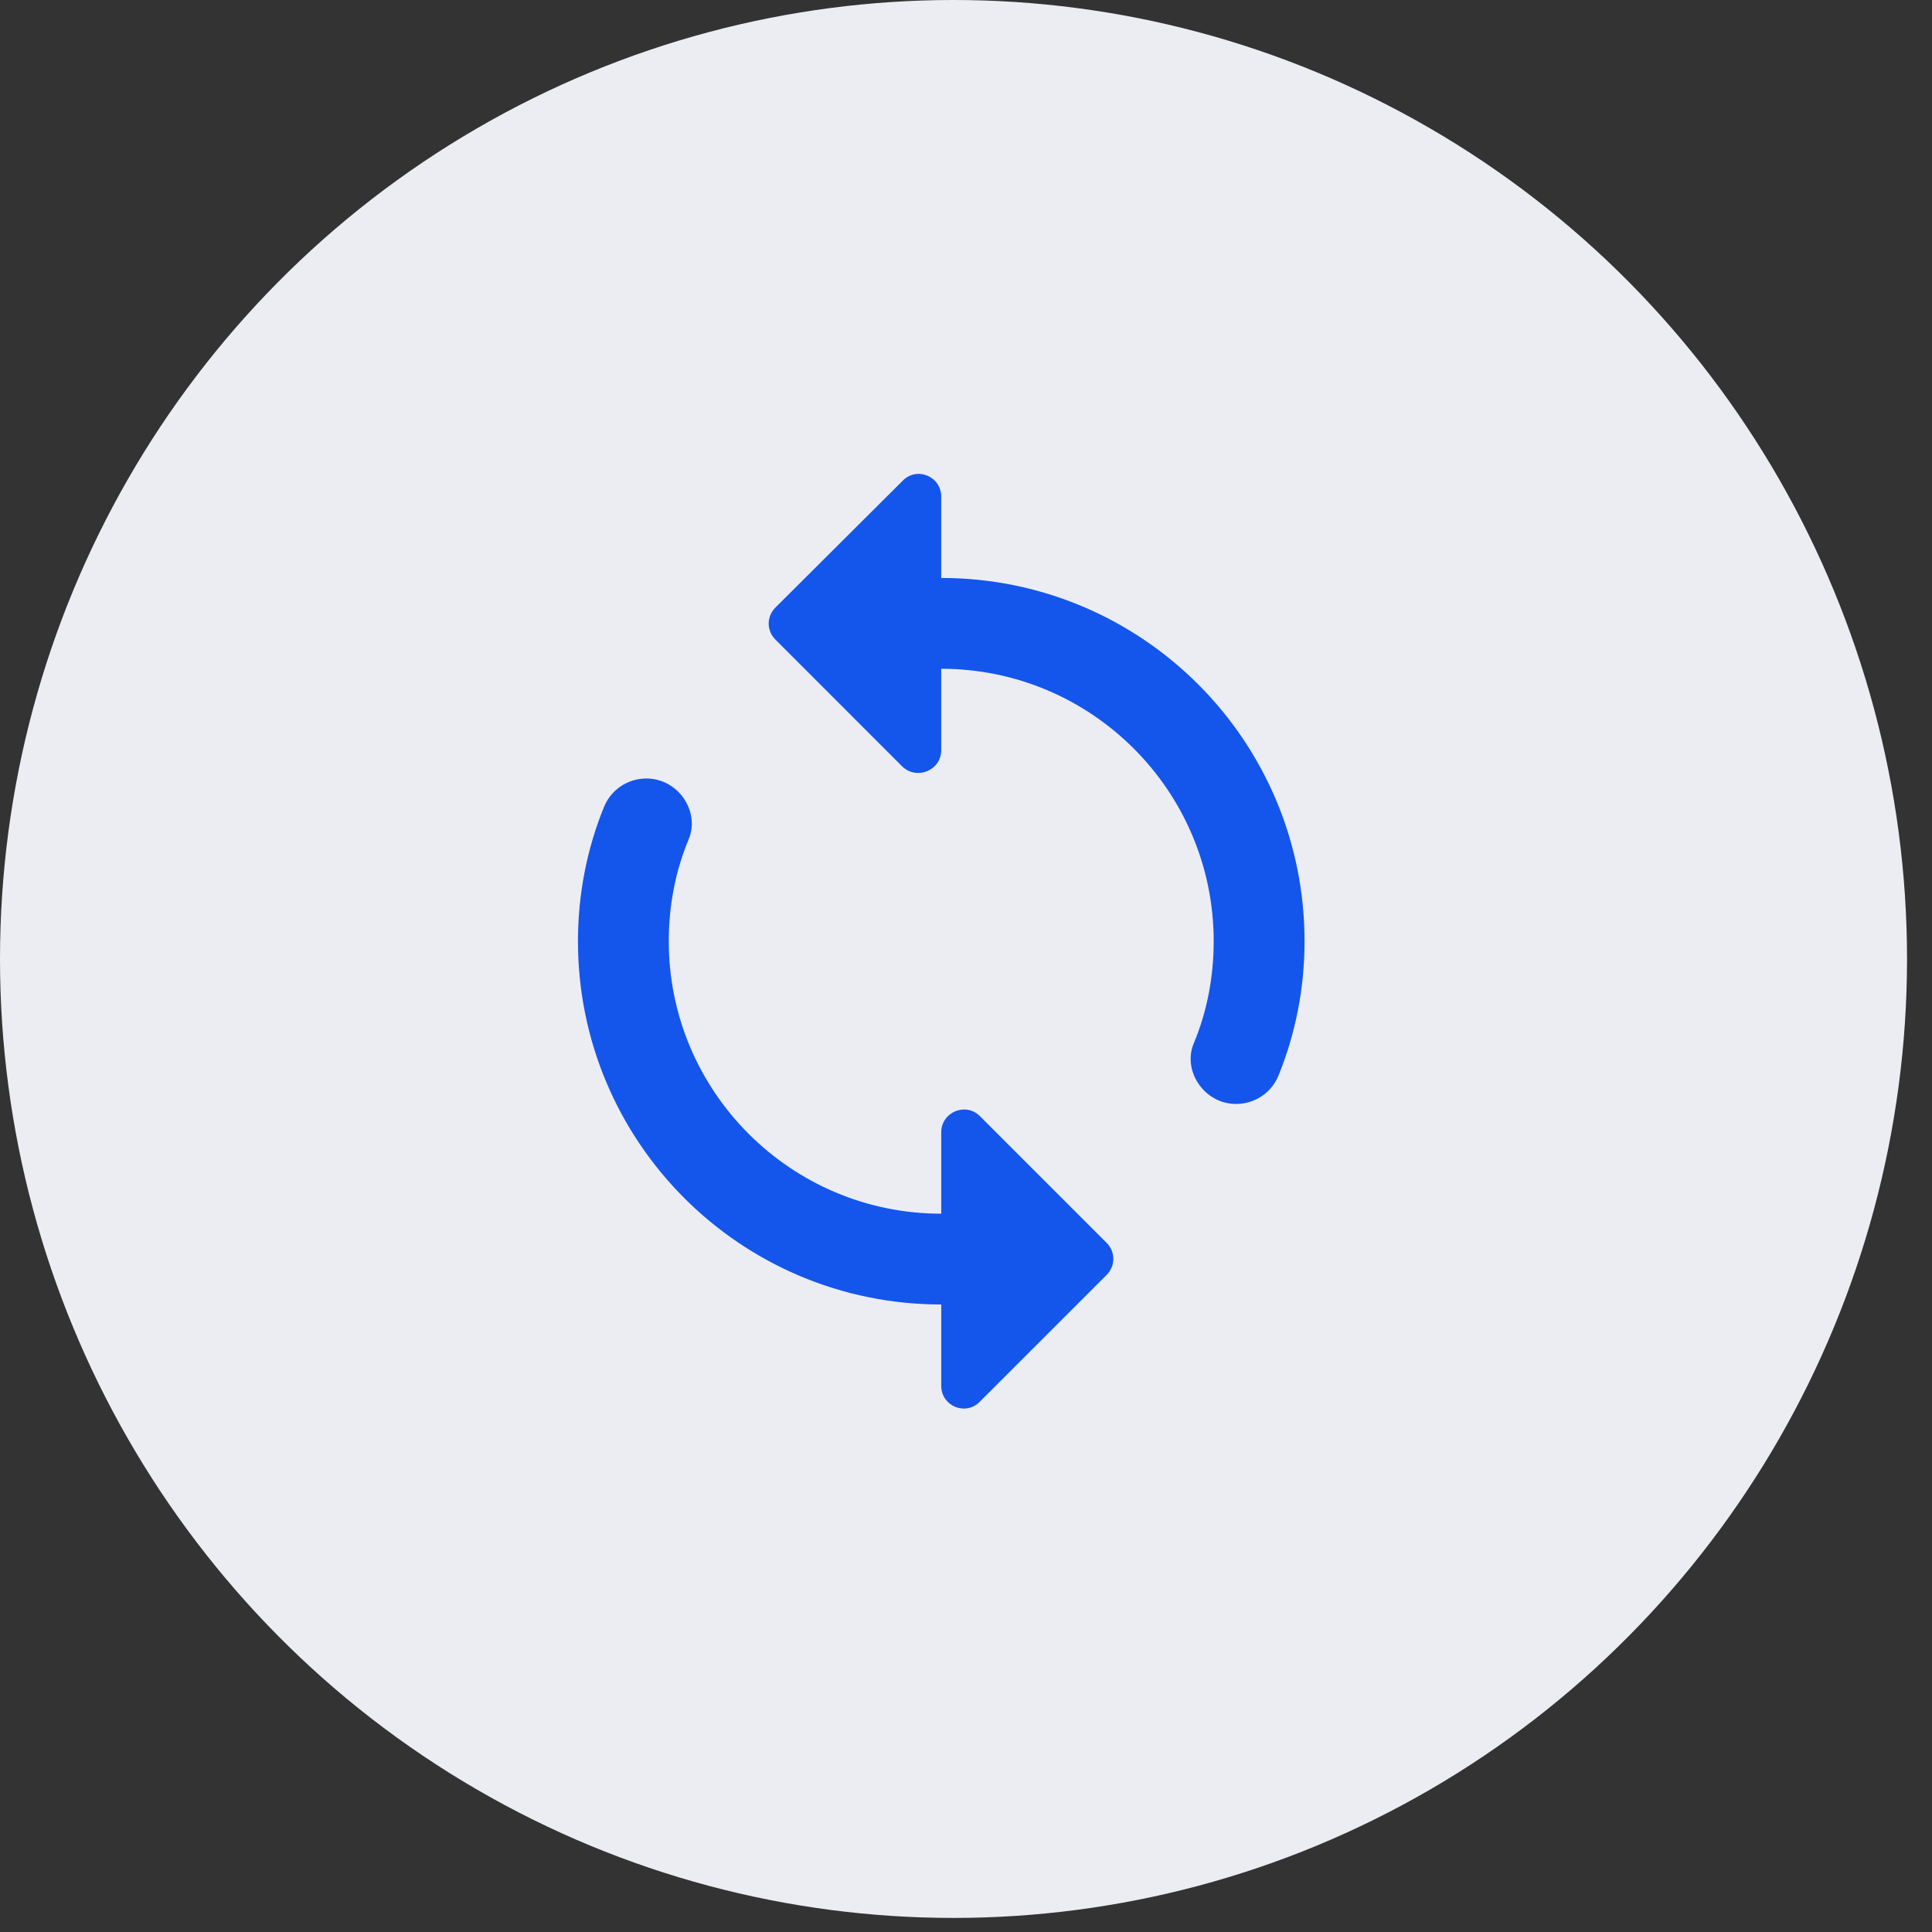
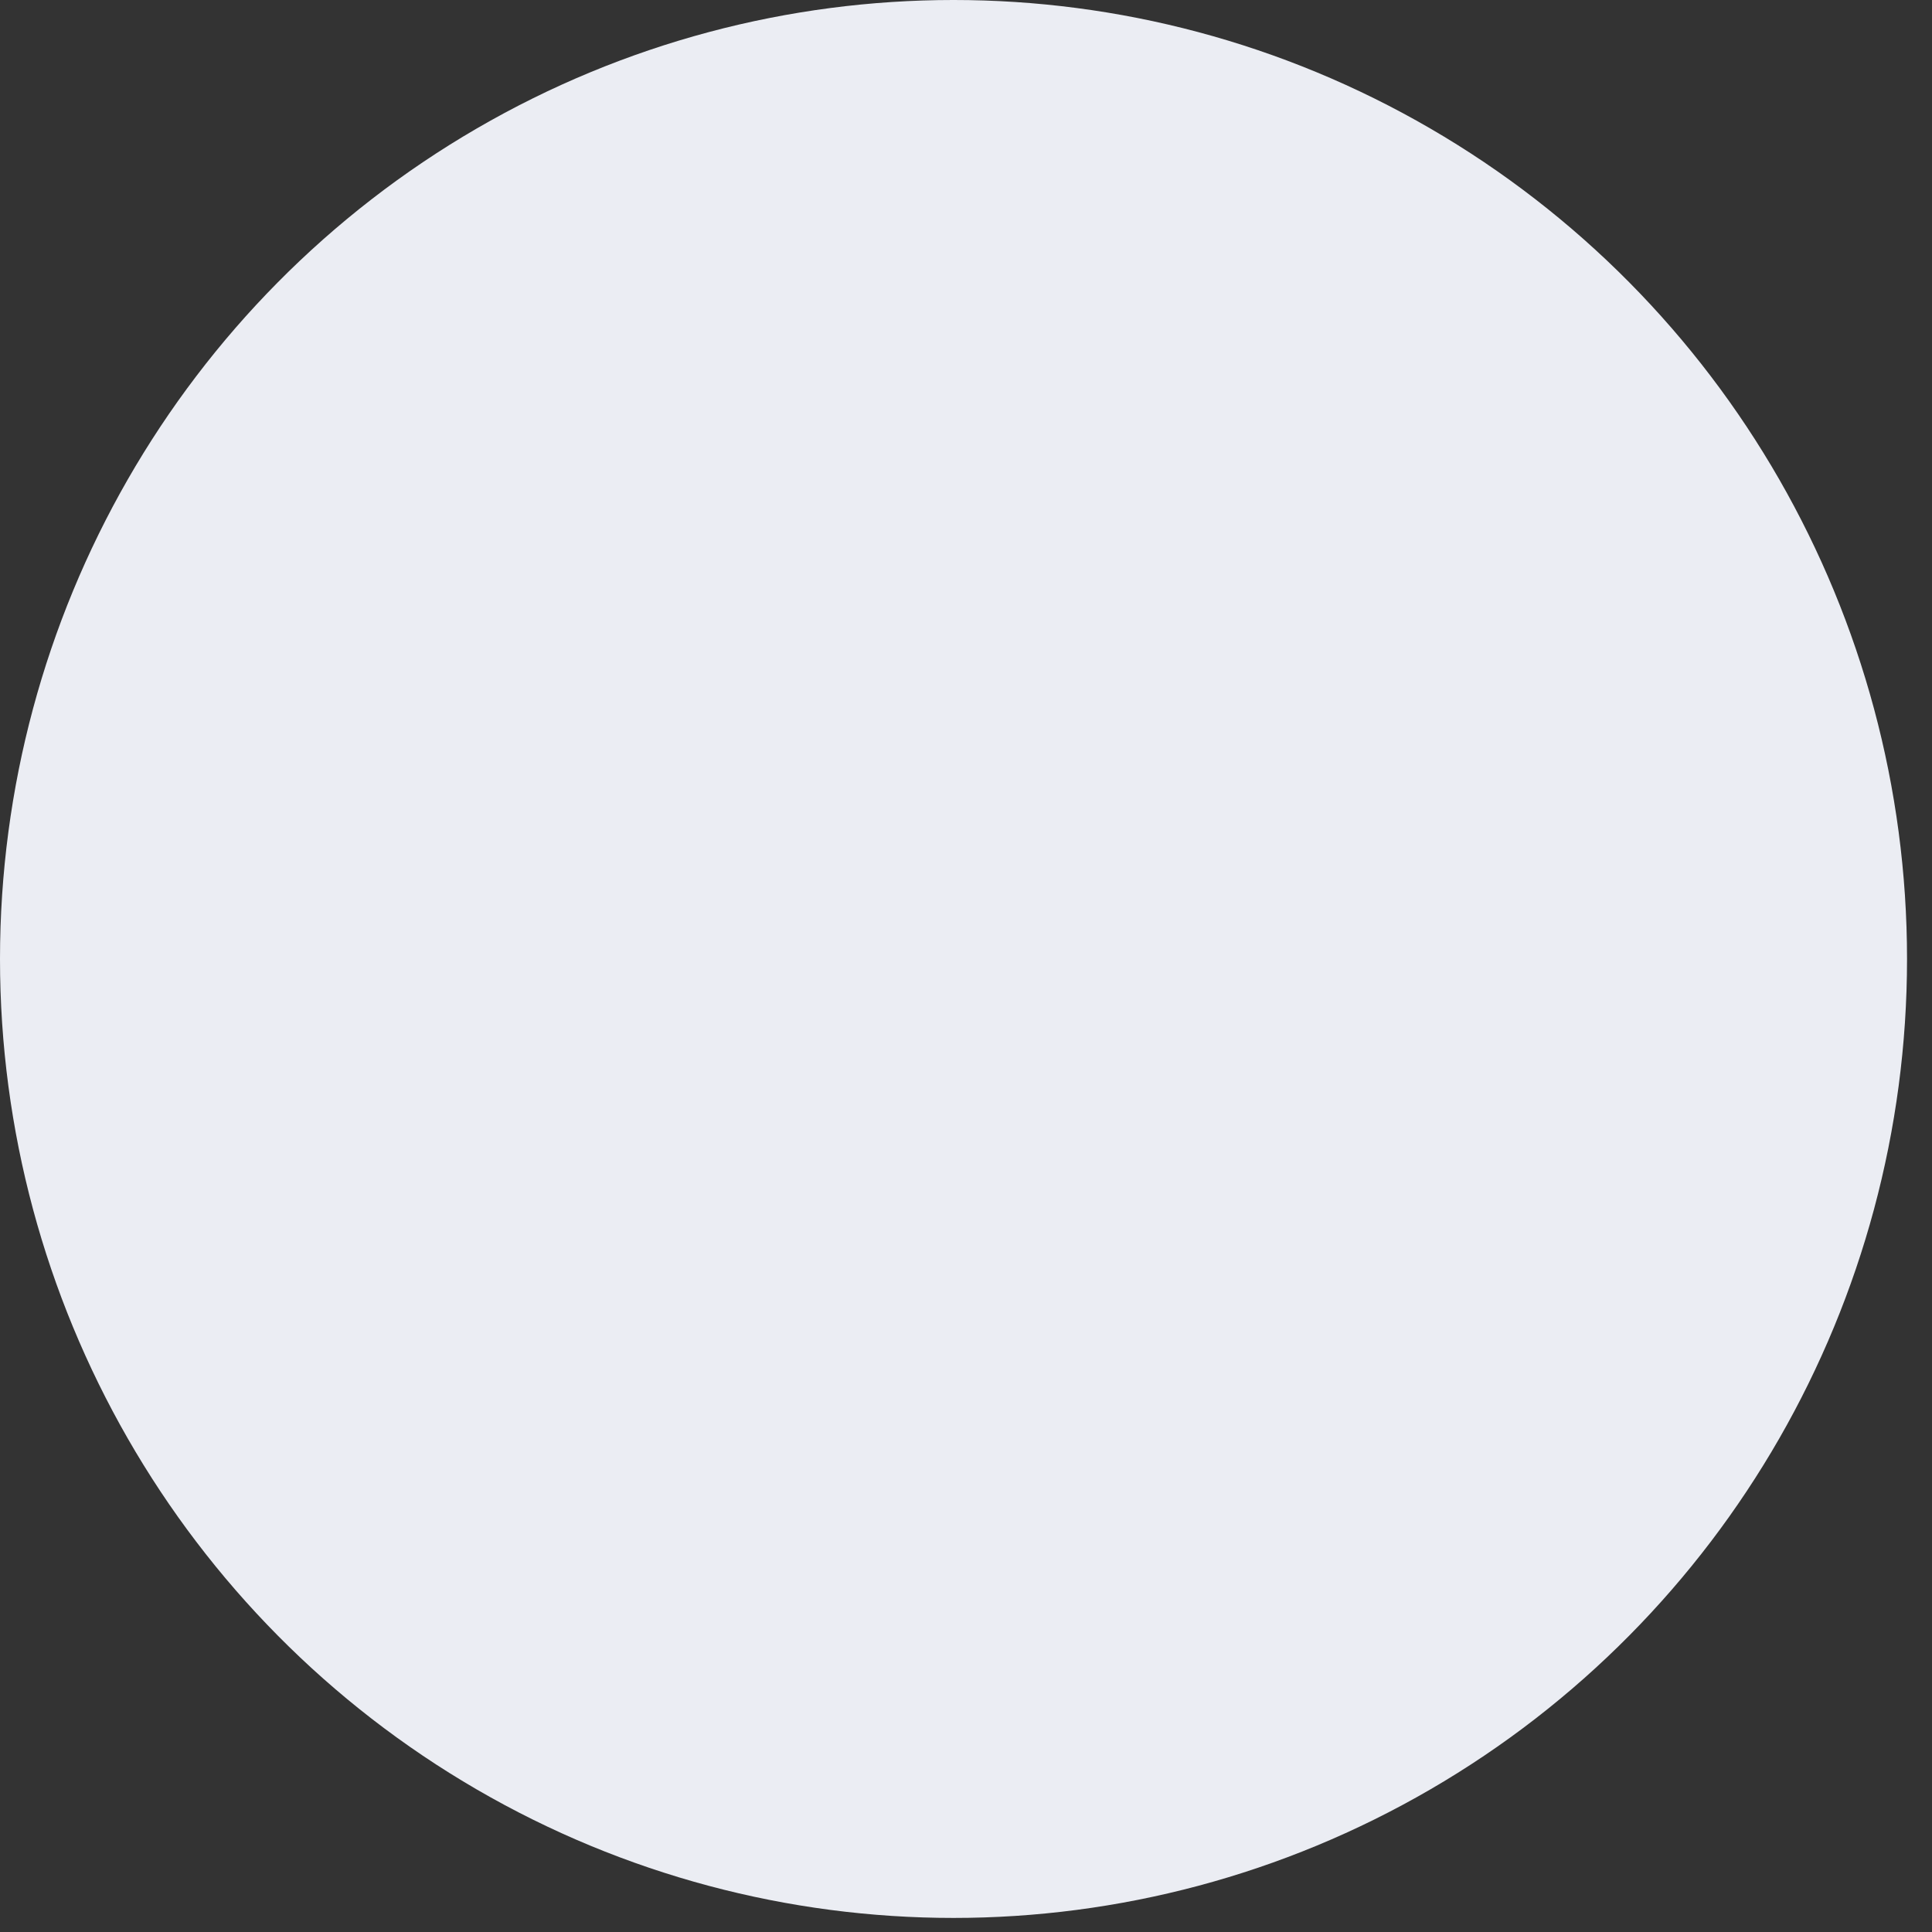
<svg xmlns="http://www.w3.org/2000/svg" width="39" height="39" viewBox="0 0 39 39" fill="none">
  <rect x="0" y="0" width="39" height="39" fill="#333333" stroke="none" />
  <ellipse cx="19.248" cy="19.358" rx="19.248" ry="19.358" fill="#EBEDF3" />
  <g clip-path="url(#clip0_5913_18552)">
    <path d="M19 11.667V10.026C19 9.613 18.505 9.412 18.221 9.705L15.655 12.262C15.471 12.446 15.471 12.73 15.655 12.913L18.212 15.471C18.505 15.755 19 15.553 19 15.141V13.5C22.035 13.5 24.5 15.966 24.5 19C24.5 19.724 24.363 20.43 24.097 21.062C23.959 21.392 24.06 21.768 24.308 22.016C24.775 22.483 25.564 22.318 25.811 21.704C26.15 20.87 26.334 19.953 26.334 19C26.334 14.948 23.052 11.667 19 11.667ZM19 24.5C15.966 24.5 13.5 22.034 13.5 19C13.5 18.276 13.638 17.57 13.904 16.938C14.041 16.608 13.94 16.232 13.693 15.984C13.225 15.517 12.437 15.682 12.19 16.296C11.85 17.13 11.667 18.047 11.667 19C11.667 23.052 14.949 26.333 19 26.333V27.974C19 28.387 19.495 28.588 19.779 28.295L22.337 25.738C22.52 25.554 22.52 25.27 22.337 25.087L19.779 22.529C19.495 22.245 19 22.447 19 22.859V24.5V24.5Z" fill="#1456EC" />
  </g>
  <defs>
    <clipPath id="clip0_5913_18552">
-       <rect width="22" height="22" fill="white" transform="translate(8 8)" />
-     </clipPath>
+       </clipPath>
  </defs>
</svg>